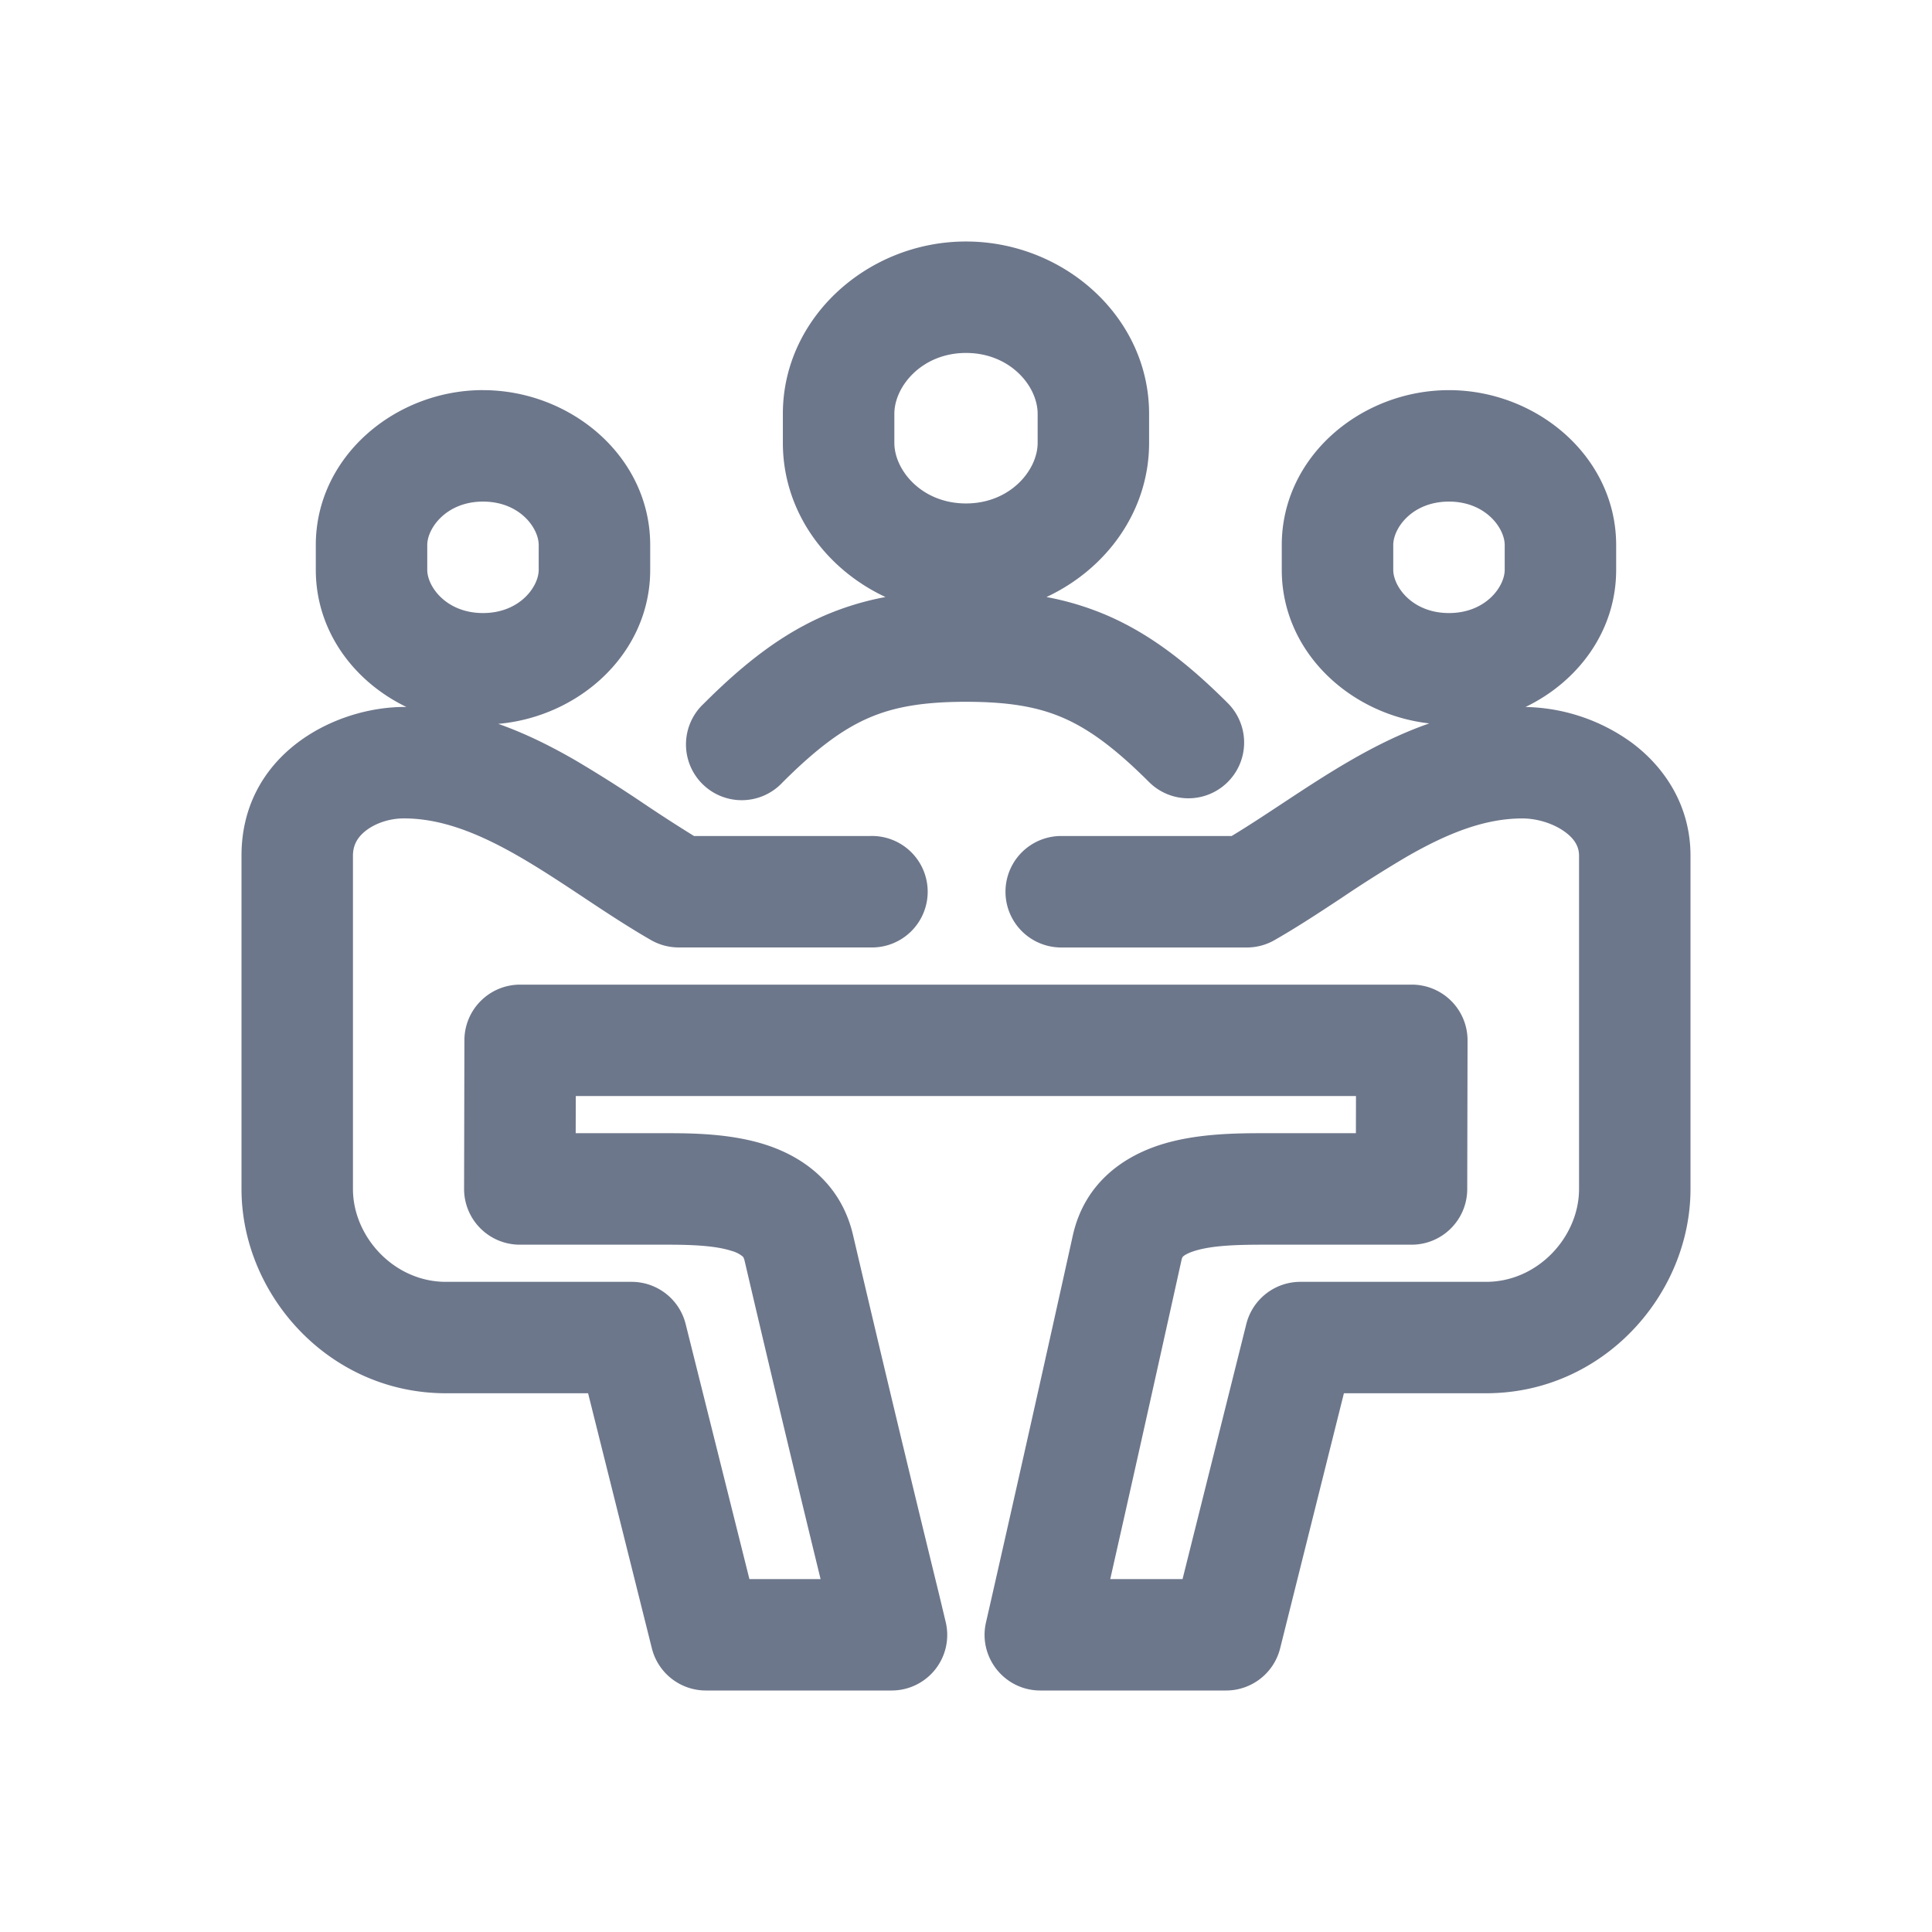
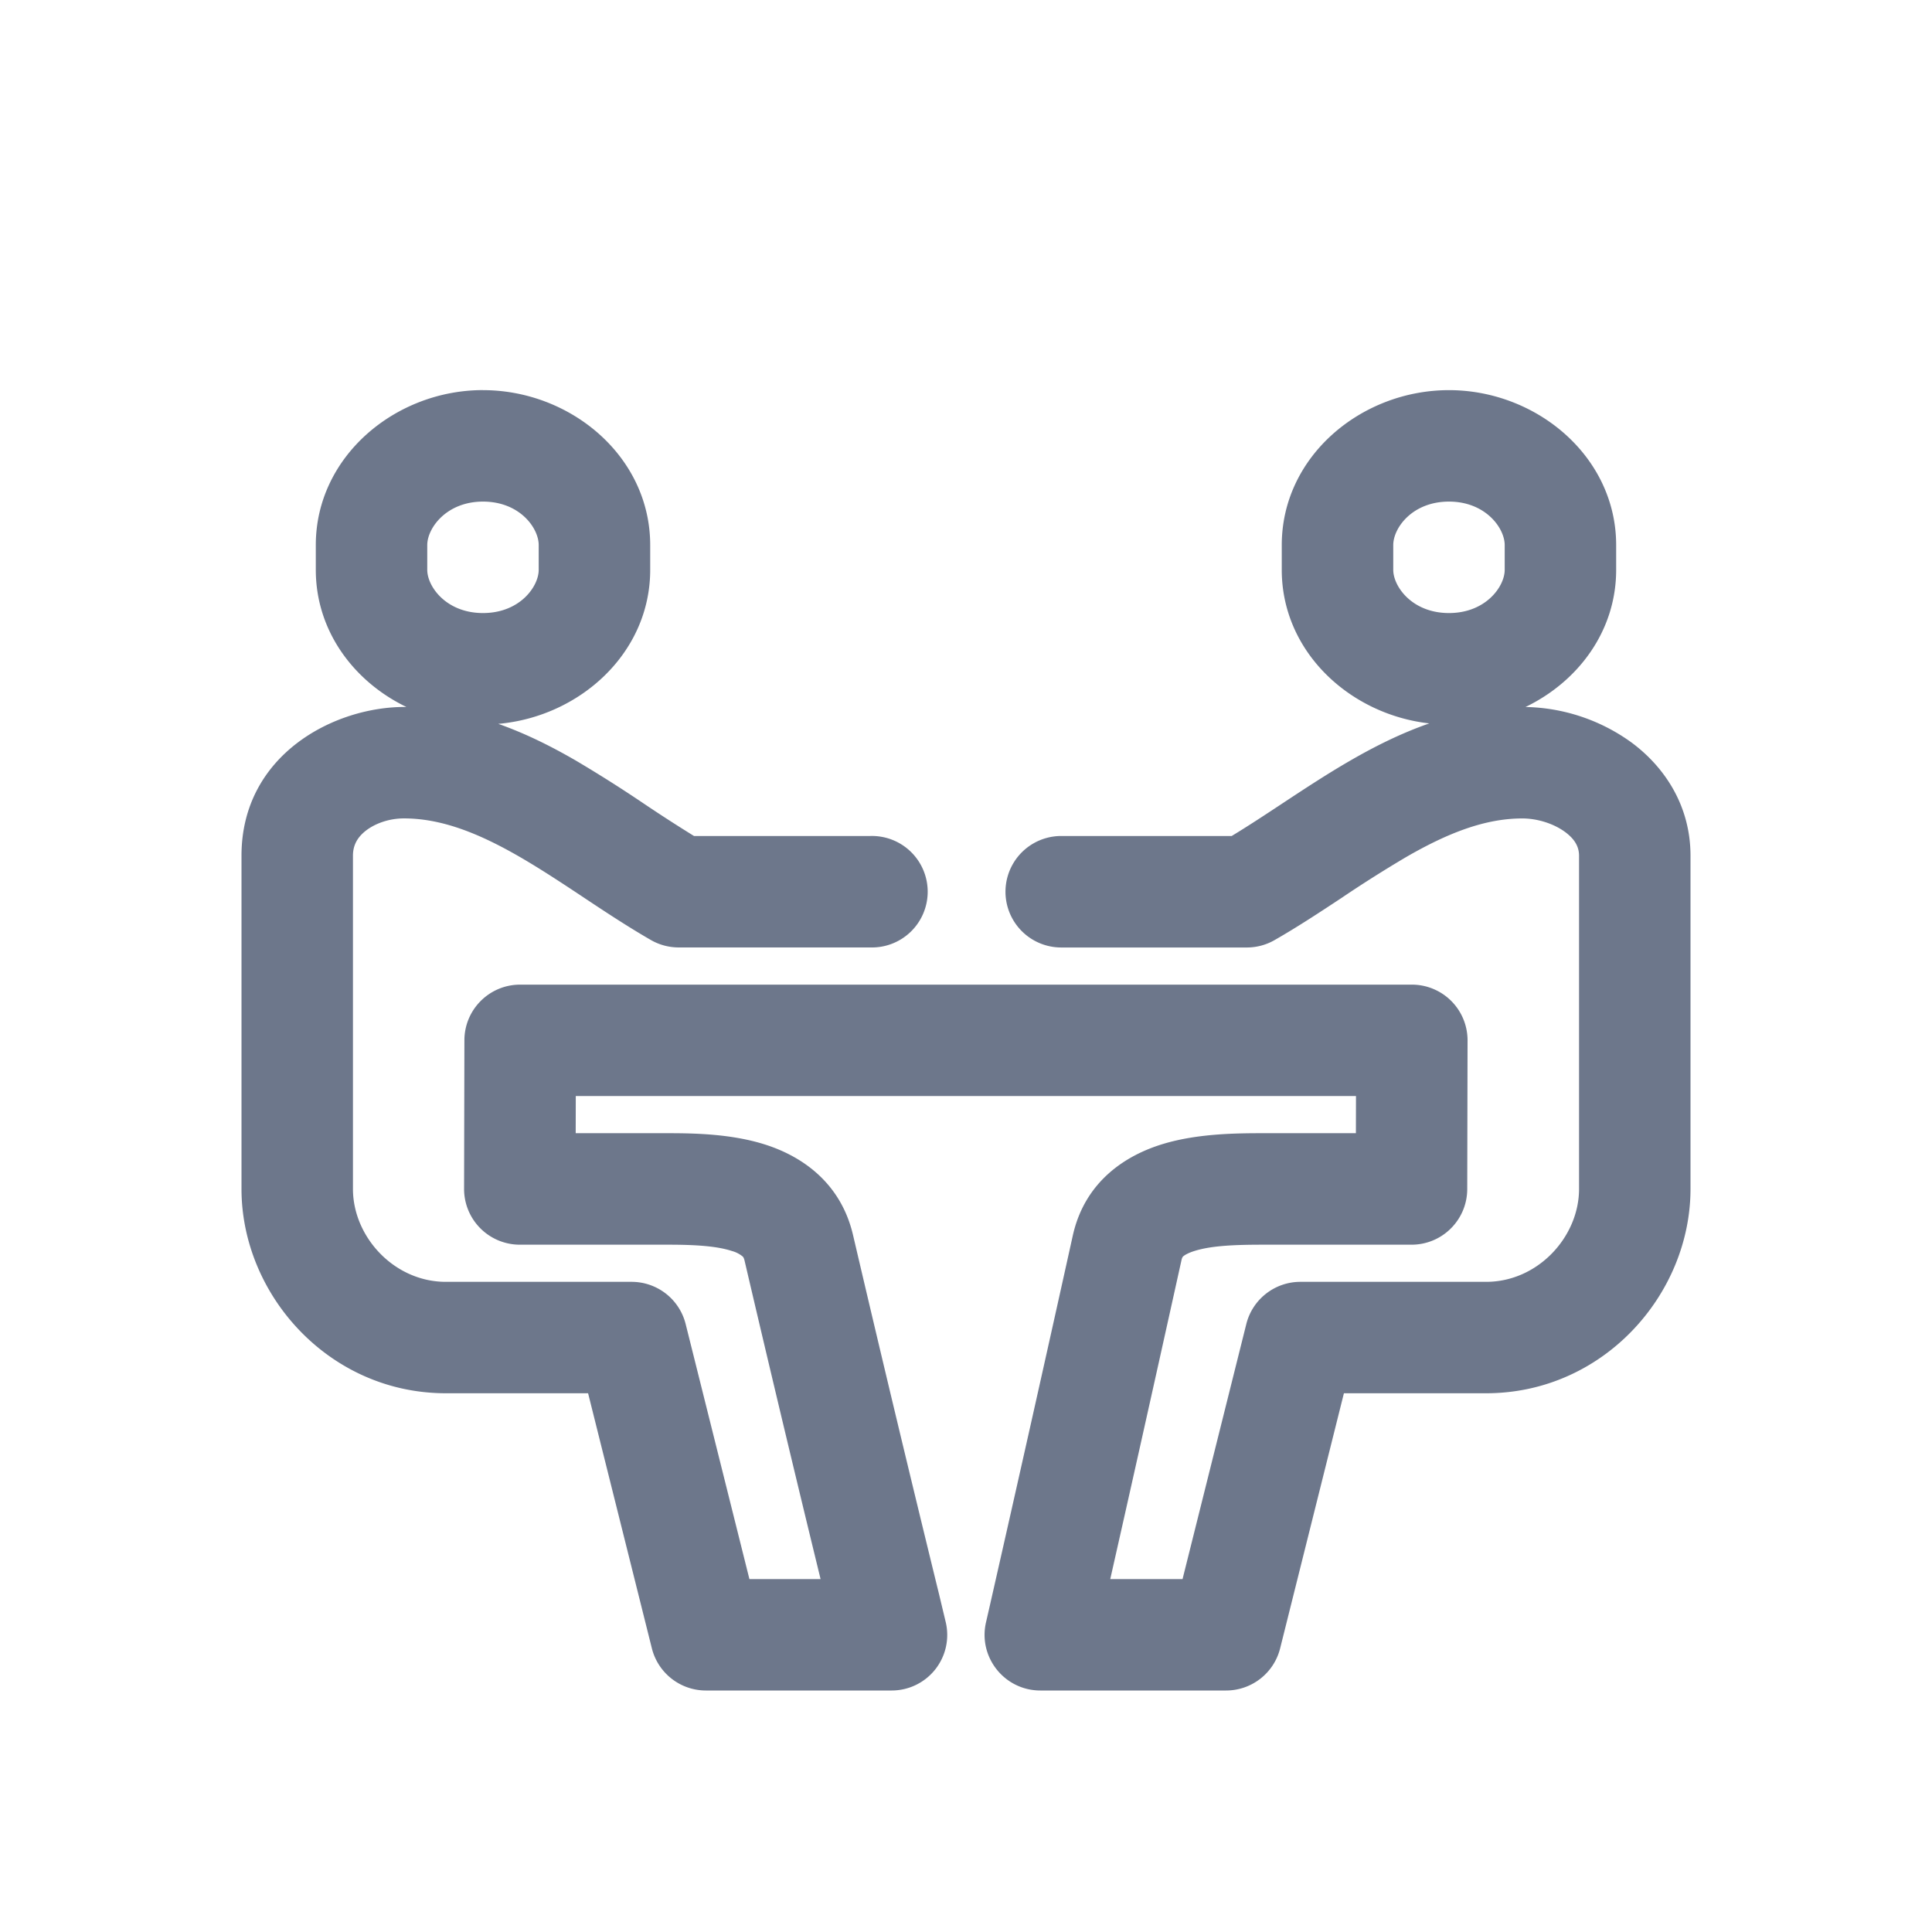
<svg xmlns="http://www.w3.org/2000/svg" width="48" height="48" fill="none">
-   <path fill="#6D778B" fill-rule="evenodd" d="M30.518 17.483c-.986-.986-1.922-1.72-3.004-2.19a7.11 7.11 0 0 0-1.515-.46c1.486-.693 2.55-2.13 2.55-3.83v-.722c0-2.403-2.116-4.281-4.55-4.281-2.435 0-4.549 1.887-4.549 4.28v.723c0 1.7 1.064 3.137 2.55 3.83a7.101 7.101 0 0 0-1.515.46c-1.081.47-2.017 1.204-3.002 2.19a1.385 1.385 0 1 0 1.958 1.957c.86-.86 1.51-1.33 2.145-1.605.625-.27 1.342-.399 2.413-.399 1.072 0 1.79.128 2.415.399.634.275 1.285.745 2.145 1.606a1.385 1.385 0 0 0 1.959-1.958ZM24 8.769c-1.094 0-1.78.829-1.78 1.512v.722c0 .68.681 1.505 1.78 1.505 1.097 0 1.78-.826 1.78-1.505v-.722c0-.689-.685-1.512-1.78-1.512Z" clip-rule="evenodd" />
  <path fill="#6D778B" fill-rule="evenodd" d="M12 9.692c-2.177 0-4.154 1.65-4.154 3.85v.615c0 1.523.948 2.778 2.25 3.407C8.3 17.546 6 18.757 6 21.259v8.28c0 2.624 2.17 5.076 5.077 5.076h3.534l1.584 6.336A1.384 1.384 0 0 0 17.538 42h4.616a1.38 1.38 0 0 0 1.342-1.7l-.164-.686a863 863 0 0 1-2.138-8.927c-.3-1.286-1.243-1.941-2.145-2.238-.832-.274-1.762-.295-2.434-.295h-2.312l.002-.923h19.384l-.002.923h-2.302c-.651 0-1.615.006-2.475.263-.92.274-1.956.919-2.258 2.286a1674.512 1674.512 0 0 1-2.049 9.14l-.106.463c-.199.867.46 1.694 1.35 1.694h4.614c.636 0 1.19-.432 1.344-1.049l1.584-6.336h3.534c2.907 0 5.077-2.452 5.077-5.077V21.26c0-1.256-.657-2.216-1.47-2.816a4.634 4.634 0 0 0-2.629-.879c1.304-.629 2.252-1.883 2.252-3.407v-.615c0-2.2-1.977-3.85-4.154-3.85-2.175 0-4.154 1.643-4.154 3.85v.615c0 2.036 1.693 3.592 3.665 3.815-.708.246-1.363.577-1.96.922-.596.344-1.171.724-1.7 1.073l-.024.016c-.433.286-.835.55-1.225.786h-4.235a1.385 1.385 0 1 0 0 2.77h4.612c.241 0 .478-.063.687-.183.576-.329 1.145-.705 1.677-1.056l.01-.007a31.509 31.509 0 0 1 1.582-1c1.045-.604 1.968-.96 2.888-.96.377 0 .782.13 1.063.337.259.191.346.386.346.59v8.278c0 1.189-1.022 2.308-2.308 2.308h-4.615c-.636 0-1.19.433-1.344 1.049l-1.584 6.336h-1.796l.077-.342c.335-1.481.875-3.886 1.694-7.588.015-.064.032-.08.043-.09.03-.025.113-.083.304-.14.417-.125.988-.148 1.682-.148h3.685c.764 0 1.383-.618 1.384-1.382l.008-3.692a1.384 1.384 0 0 0-1.384-1.387H12.923c-.764 0-1.383.618-1.385 1.381l-.008 3.692a1.385 1.385 0 0 0 1.385 1.388h3.7c.674 0 1.202.036 1.57.157a.717.717 0 0 1 .263.133c.012.01.032.03.05.104a858.416 858.416 0 0 0 1.676 7.039l.213.875h-1.768l-1.584-6.336a1.384 1.384 0 0 0-1.343-1.049h-4.615c-1.286 0-2.308-1.119-2.308-2.308V21.26c0-.249.1-.446.31-.614.233-.185.584-.313.956-.313.92 0 1.84.356 2.881.958.518.3 1.03.638 1.576 1l.019.013c.527.35 1.091.723 1.663 1.052.21.12.447.183.69.183h4.762a1.385 1.385 0 1 0 0-2.769h-4.384a37.942 37.942 0 0 1-1.22-.787l-.015-.01a33.24 33.24 0 0 0-1.704-1.079c-.588-.34-1.23-.666-1.924-.91 2.018-.177 3.775-1.752 3.775-3.826v-.615c0-2.207-1.98-3.85-4.154-3.85Zm0 2.77c-.91 0-1.385.66-1.385 1.08v.615c0 .415.47 1.074 1.385 1.074s1.384-.659 1.384-1.074v-.615c0-.424-.472-1.08-1.384-1.08Zm24 0c-.913 0-1.385.656-1.385 1.08v.615c0 .415.47 1.074 1.384 1.074.915 0 1.385-.659 1.385-1.074v-.615c0-.42-.474-1.08-1.385-1.08Z" clip-rule="evenodd" />
</svg>